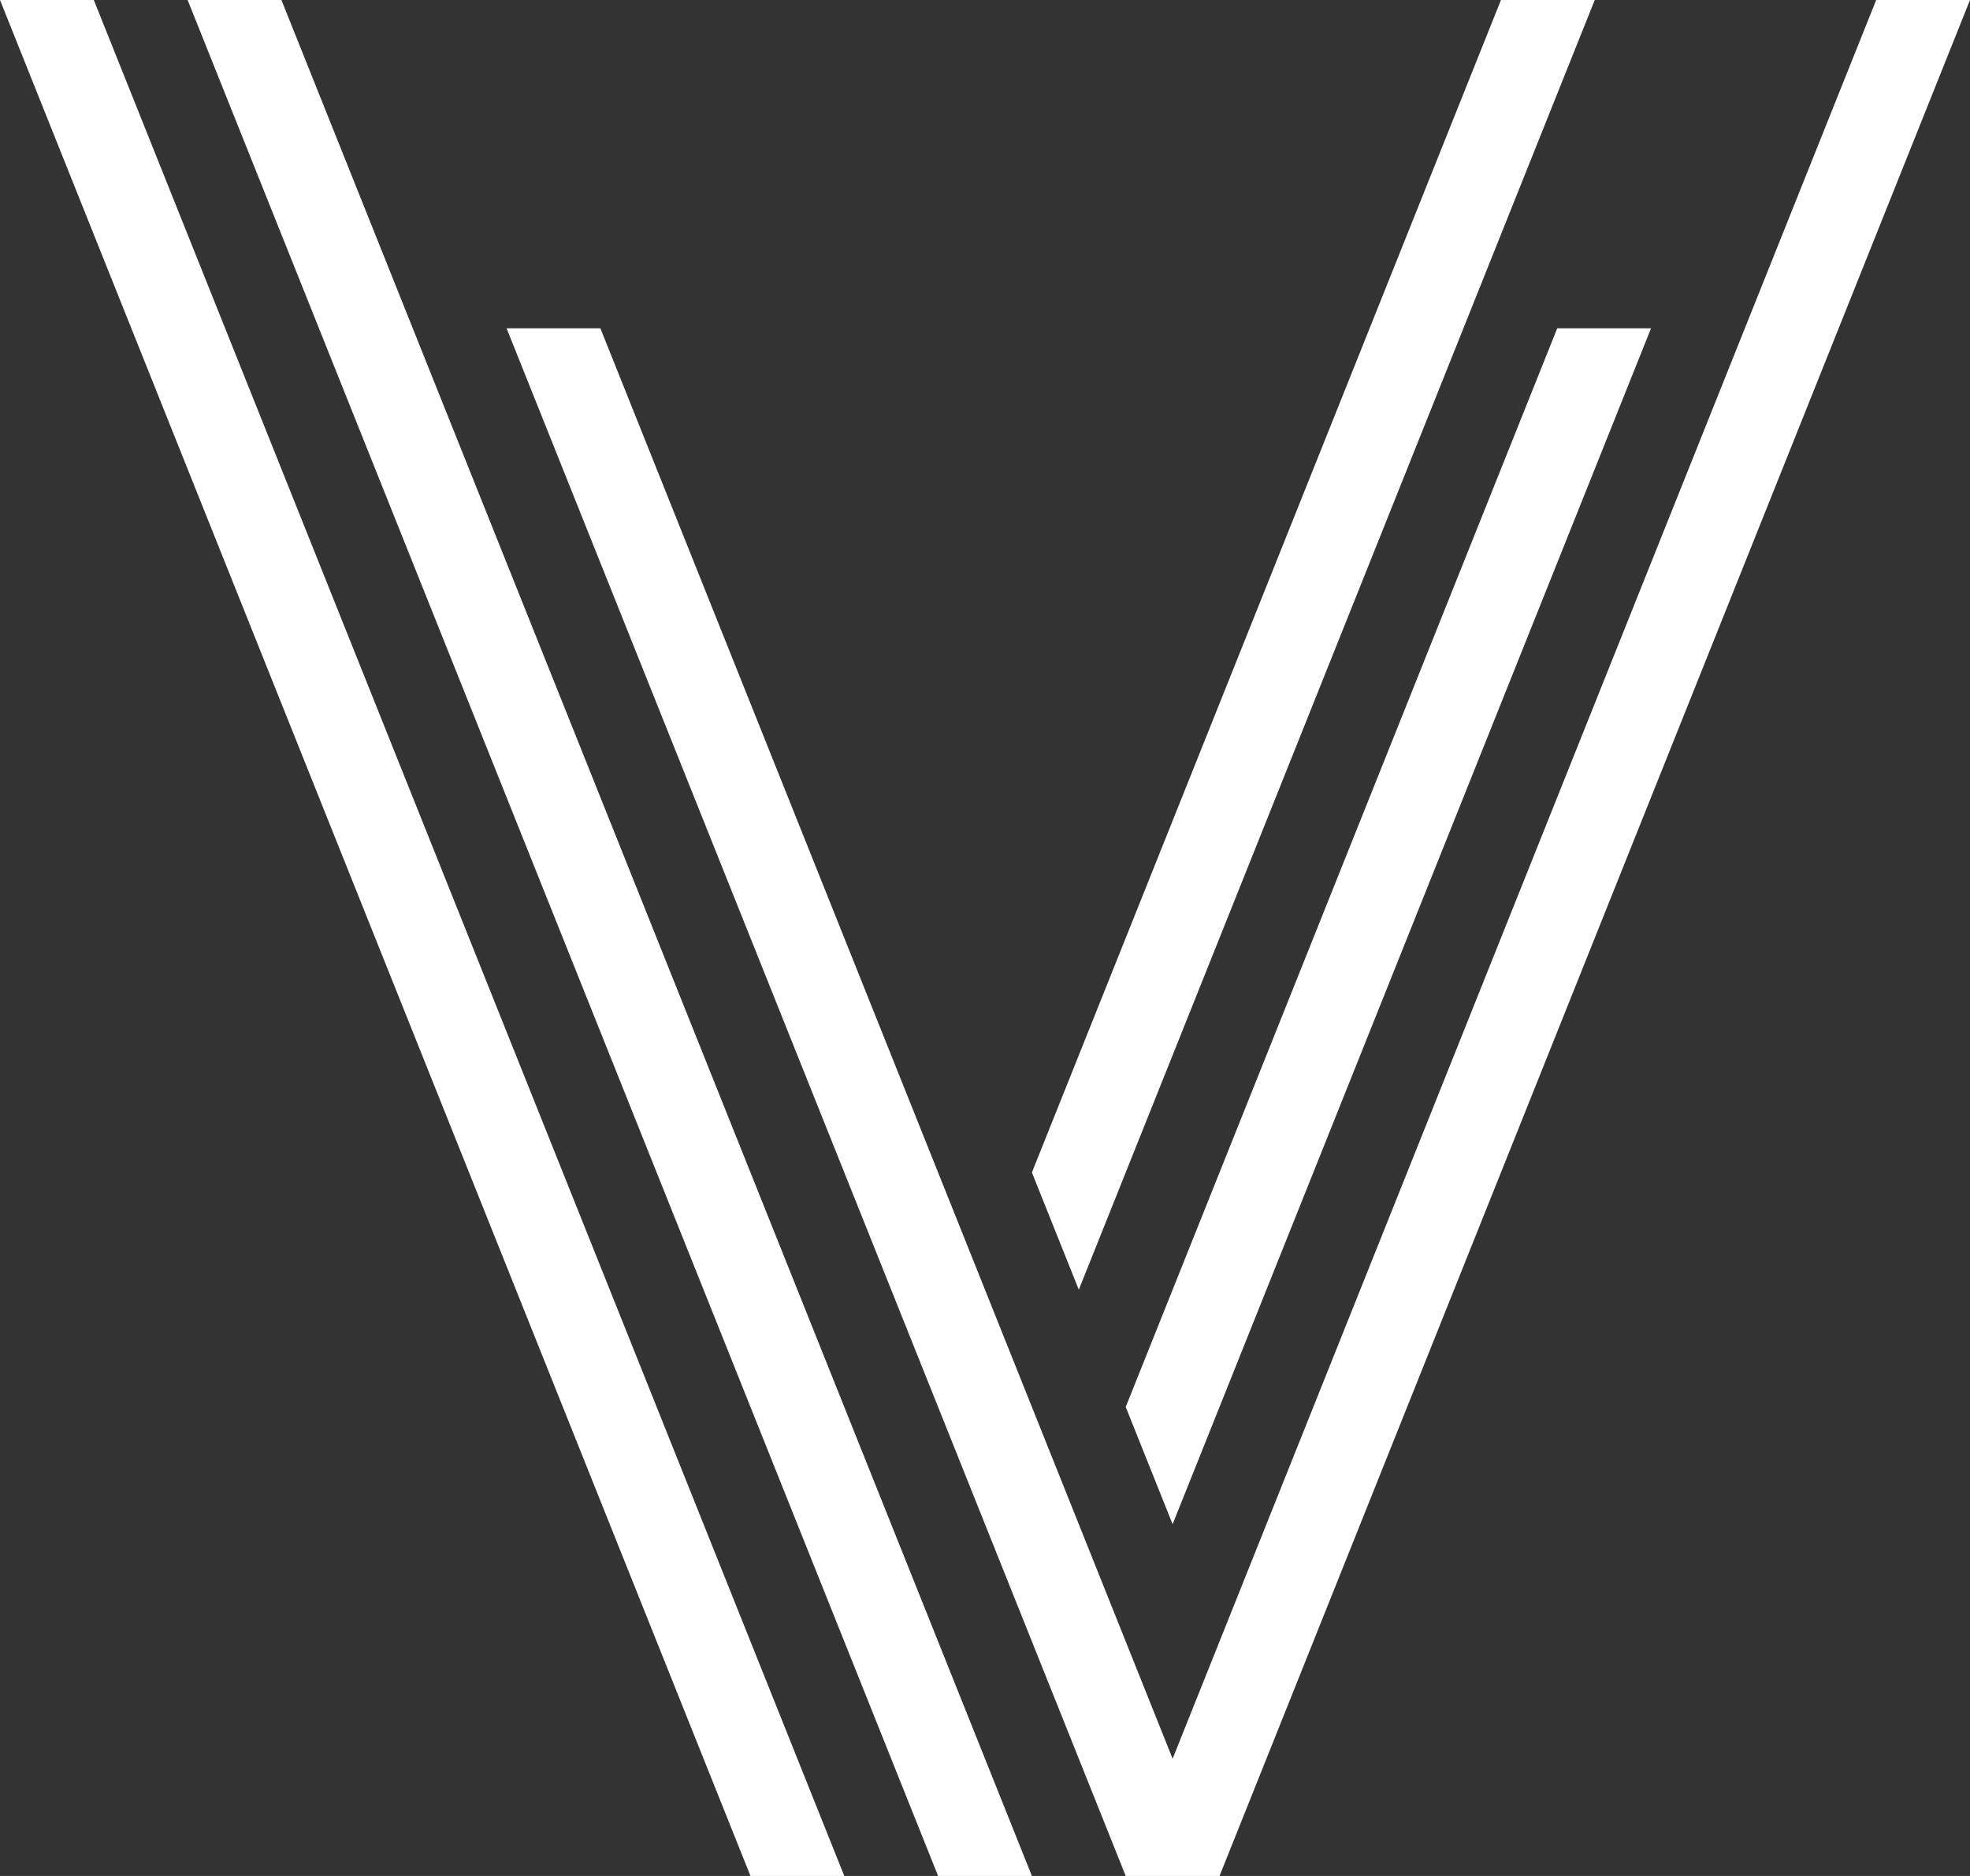
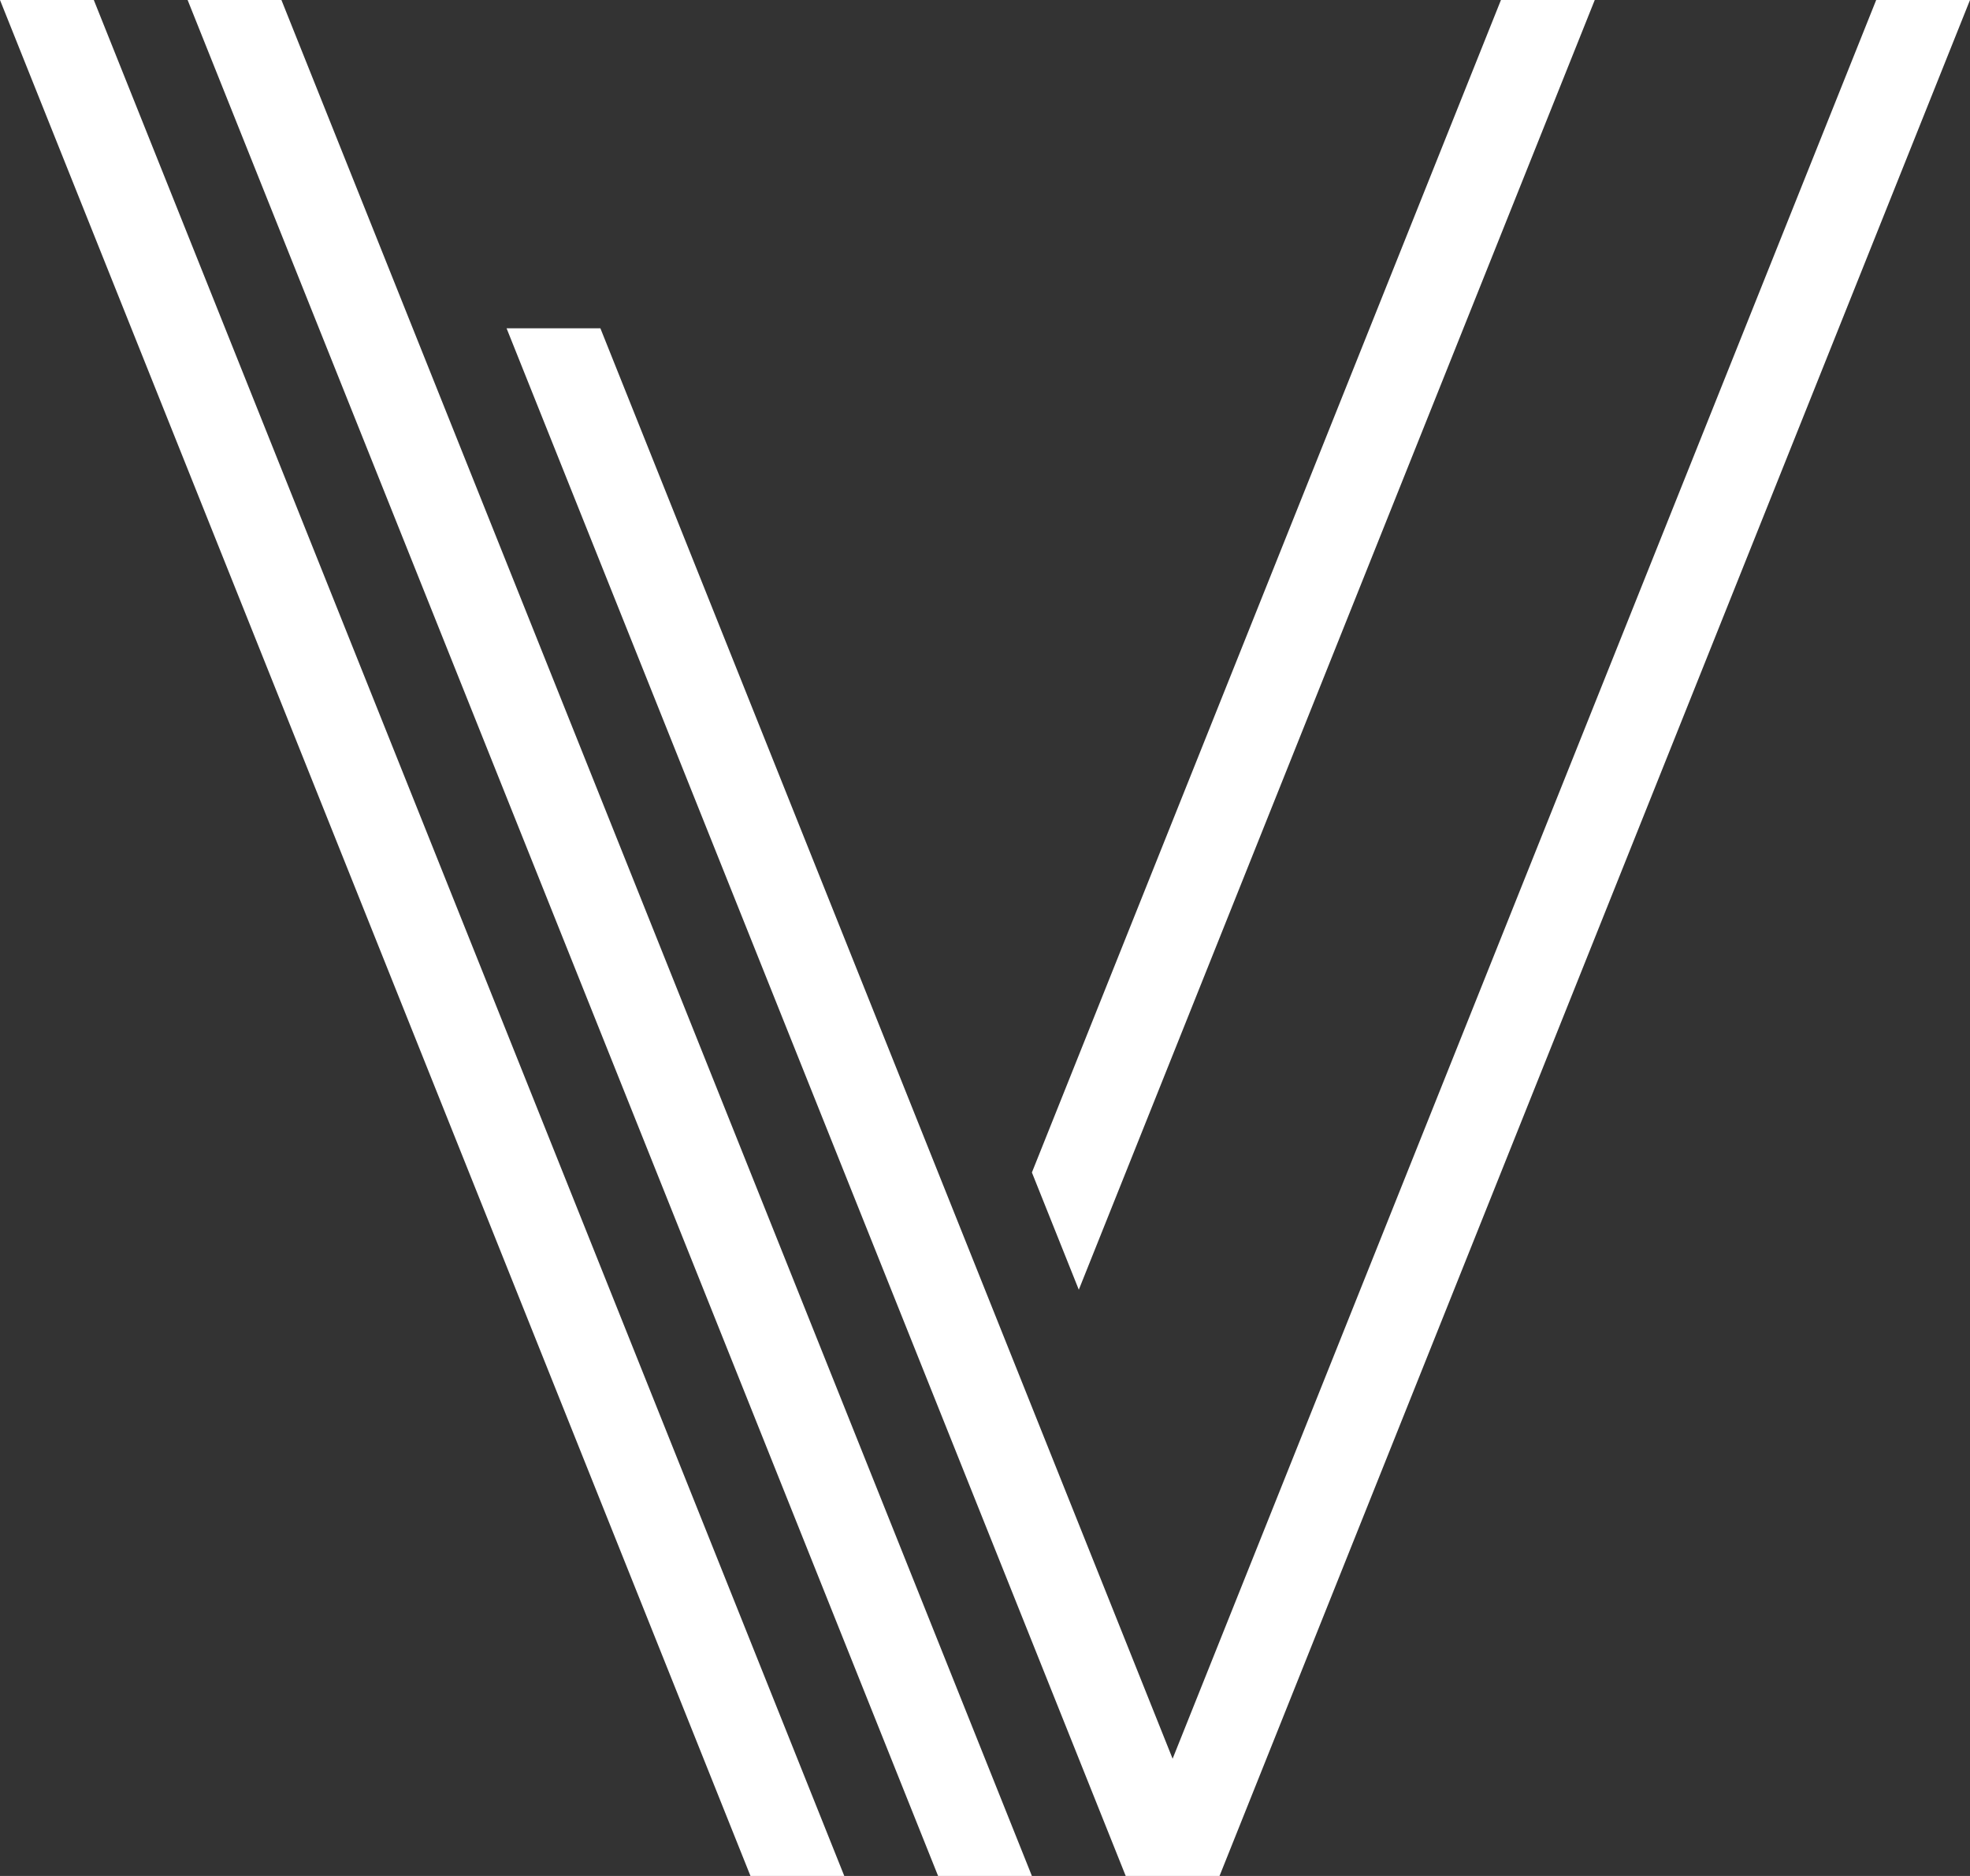
<svg xmlns="http://www.w3.org/2000/svg" id="uuid-82196c7c-8a16-4632-8a1f-e7e6942b063d" width="201.451" height="191.858" viewBox="0 0 201.451 191.858">
  <rect x="0" y="0" width="201.451" height="191.858" fill="#333333" stroke="none" />
  <defs>
    <style>.uuid-285d11ae-241e-40b7-a920-d513b5f10f11{fill:#fff;}</style>
  </defs>
  <g id="uuid-1c3a36c7-1170-4b58-9a4b-aa2daa874008">
    <polygon class="uuid-285d11ae-241e-40b7-a920-d513b5f10f11" points="0 0 76.743 191.858 86.336 191.858 9.593 0 0 0" />
    <polygon class="uuid-285d11ae-241e-40b7-a920-d513b5f10f11" points="19.186 0 95.929 191.858 105.522 191.858 28.779 0 19.186 0" />
    <polygon class="uuid-285d11ae-241e-40b7-a920-d513b5f10f11" points="191.858 0 119.911 179.867 61.395 33.575 51.802 33.575 115.115 191.858 124.708 191.858 201.451 0 191.858 0" />
-     <polygon class="uuid-285d11ae-241e-40b7-a920-d513b5f10f11" points="115.115 143.893 119.911 155.885 168.835 33.575 159.242 33.575 115.115 143.893" />
    <polygon class="uuid-285d11ae-241e-40b7-a920-d513b5f10f11" points="163.079 0 153.486 0 105.522 119.911 110.318 131.902 163.079 0" />
  </g>
</svg>